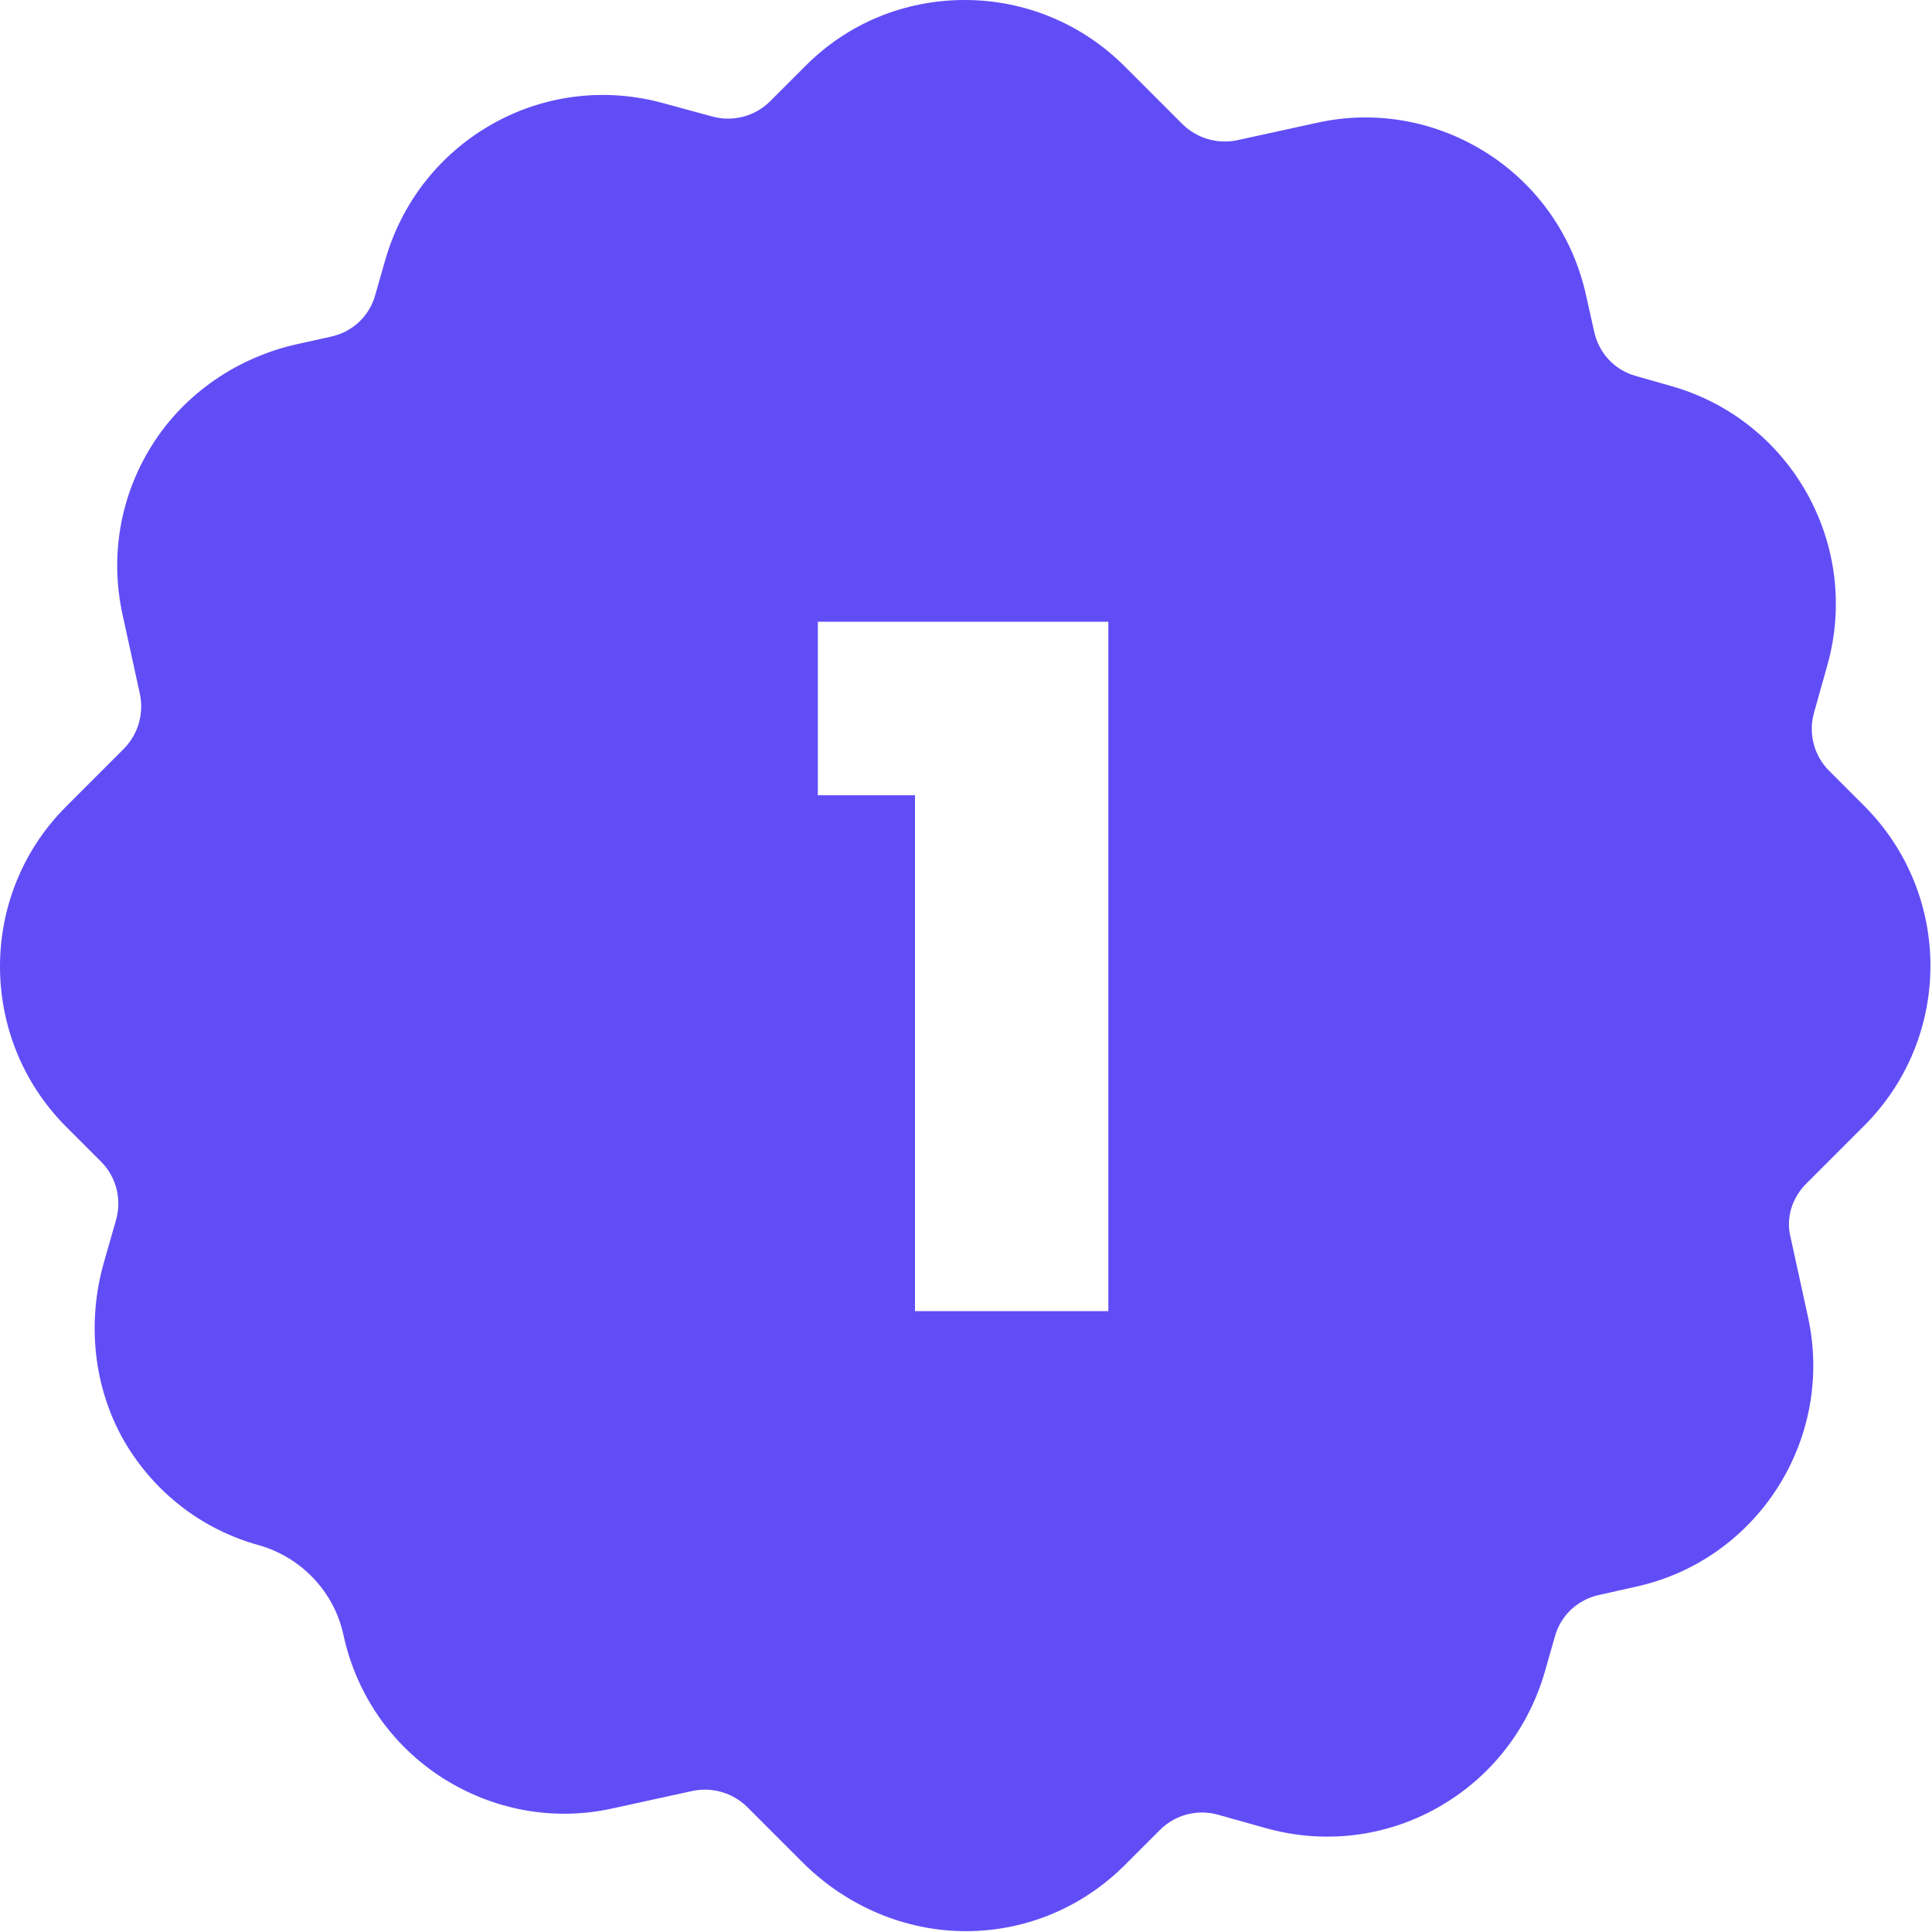
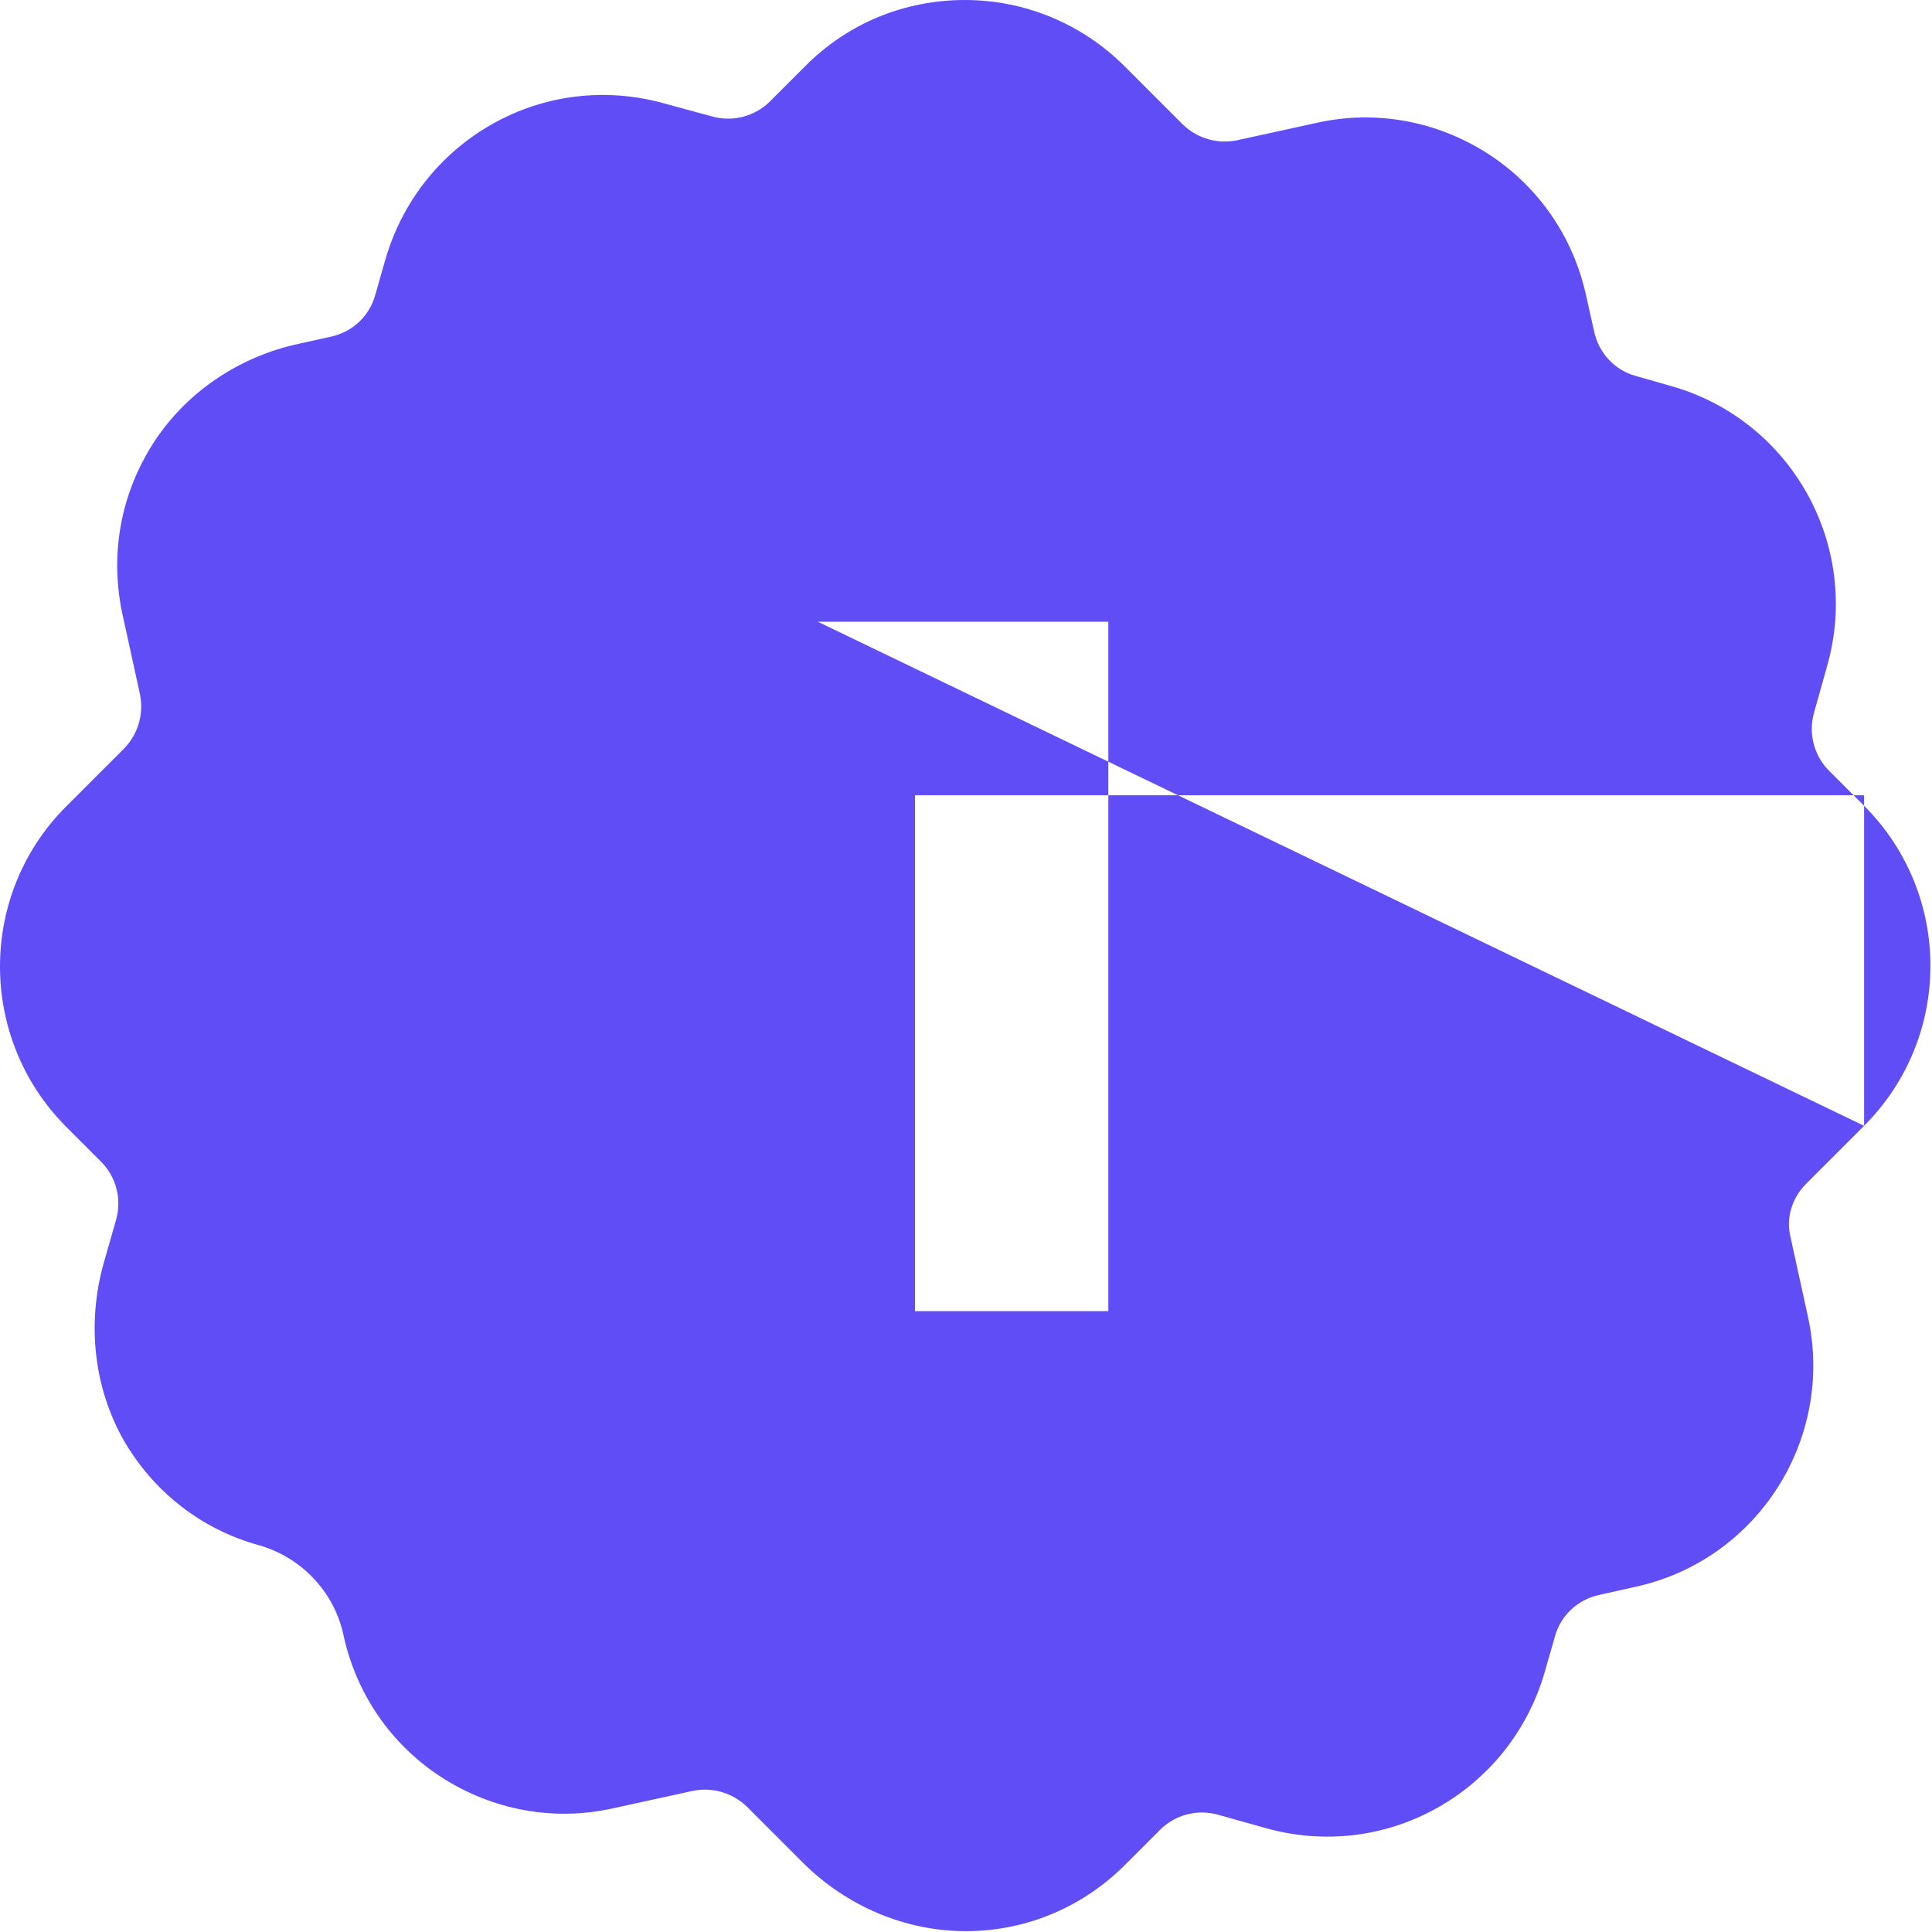
<svg xmlns="http://www.w3.org/2000/svg" width="463" height="463" viewBox="0 0 463 463" fill="none">
-   <path fill-rule="evenodd" clip-rule="evenodd" d="M446.725 269.8L432.825 283.7C429.425 287.1 427.925 292 429.125 296.6L433.325 315.8C439.625 345.1 421.025 374 391.825 380.3L383.325 382.2C378.125 383.3 374.025 387.1 372.625 392.2L370.225 400.6C366.225 414.5 357.125 426.1 344.525 433.2C331.925 440.3 317.225 442 303.325 438.1L291.925 434.9C286.925 433.5 281.625 434.9 278.025 438.5L269.625 446.9C259.525 457 246.125 462.7 231.825 462.8C217.025 462.9 202.825 456.8 192.325 446.3L179.025 433C175.525 429.6 170.625 428.2 165.925 429.2L146.725 433.4C132.625 436.5 118.125 433.8 105.925 426C93.825 418.2 85.425 406.1 82.325 391.9C80.125 381.5 72.225 373.2 62.025 370.3C48.225 366.5 36.825 357.5 29.725 345.3C22.425 332.5 20.825 317.1 24.825 302.8L27.825 292.3C29.225 287.3 27.825 282 24.225 278.4L15.825 270C-5.275 248.8 -5.275 214.4 15.825 193.3L29.725 179.4C33.125 175.9 34.525 171 33.525 166.3L29.325 147.1C26.325 133.1 28.825 118.8 36.425 106.7C44.325 94.1 57.225 85.5 71.525 82.4L79.225 80.7C84.425 79.6 88.525 75.8 89.925 70.7L92.325 62.3C96.325 48.4 105.425 36.8 118.025 29.7C130.625 22.6 145.325 20.9 159.225 24.8L170.625 27.9C175.525 29.3 180.925 27.9 184.525 24.3L192.925 15.9C203.125 5.6 216.725 0 231.225 0C245.625 0 259.325 5.7 269.525 15.9L283.425 29.8C286.925 33.2 291.825 34.6 296.525 33.6L315.725 29.4C329.825 26.3 344.325 29 356.525 36.8C368.625 44.6 377.025 56.7 380.125 70.9L382.025 79.4C383.125 84.6 386.925 88.7 392.025 90.1L400.425 92.5C429.225 100.6 446.025 130.6 437.925 159.4L434.725 170.8C433.325 175.8 434.725 181.1 438.325 184.7L446.725 193.1C467.925 214.3 467.925 248.6 446.725 269.8ZM196 149V190.584H219.278V314.206H265.608V149H196Z" fill="#614DF6" />
+   <path fill-rule="evenodd" clip-rule="evenodd" d="M446.725 269.8L432.825 283.7C429.425 287.1 427.925 292 429.125 296.6L433.325 315.8C439.625 345.1 421.025 374 391.825 380.3L383.325 382.2C378.125 383.3 374.025 387.1 372.625 392.2L370.225 400.6C366.225 414.5 357.125 426.1 344.525 433.2C331.925 440.3 317.225 442 303.325 438.1L291.925 434.9C286.925 433.5 281.625 434.9 278.025 438.5L269.625 446.9C259.525 457 246.125 462.7 231.825 462.8C217.025 462.9 202.825 456.8 192.325 446.3L179.025 433C175.525 429.6 170.625 428.2 165.925 429.2L146.725 433.4C132.625 436.5 118.125 433.8 105.925 426C93.825 418.2 85.425 406.1 82.325 391.9C80.125 381.5 72.225 373.2 62.025 370.3C48.225 366.5 36.825 357.5 29.725 345.3C22.425 332.5 20.825 317.1 24.825 302.8L27.825 292.3C29.225 287.3 27.825 282 24.225 278.4L15.825 270C-5.275 248.8 -5.275 214.4 15.825 193.3L29.725 179.4C33.125 175.9 34.525 171 33.525 166.3L29.325 147.1C26.325 133.1 28.825 118.8 36.425 106.7C44.325 94.1 57.225 85.5 71.525 82.4L79.225 80.7C84.425 79.6 88.525 75.8 89.925 70.7L92.325 62.3C96.325 48.4 105.425 36.8 118.025 29.7C130.625 22.6 145.325 20.9 159.225 24.8L170.625 27.9C175.525 29.3 180.925 27.9 184.525 24.3L192.925 15.9C203.125 5.6 216.725 0 231.225 0C245.625 0 259.325 5.7 269.525 15.9L283.425 29.8C286.925 33.2 291.825 34.6 296.525 33.6L315.725 29.4C329.825 26.3 344.325 29 356.525 36.8C368.625 44.6 377.025 56.7 380.125 70.9L382.025 79.4C383.125 84.6 386.925 88.7 392.025 90.1L400.425 92.5C429.225 100.6 446.025 130.6 437.925 159.4L434.725 170.8C433.325 175.8 434.725 181.1 438.325 184.7L446.725 193.1C467.925 214.3 467.925 248.6 446.725 269.8ZV190.584H219.278V314.206H265.608V149H196Z" fill="#614DF6" />
</svg>